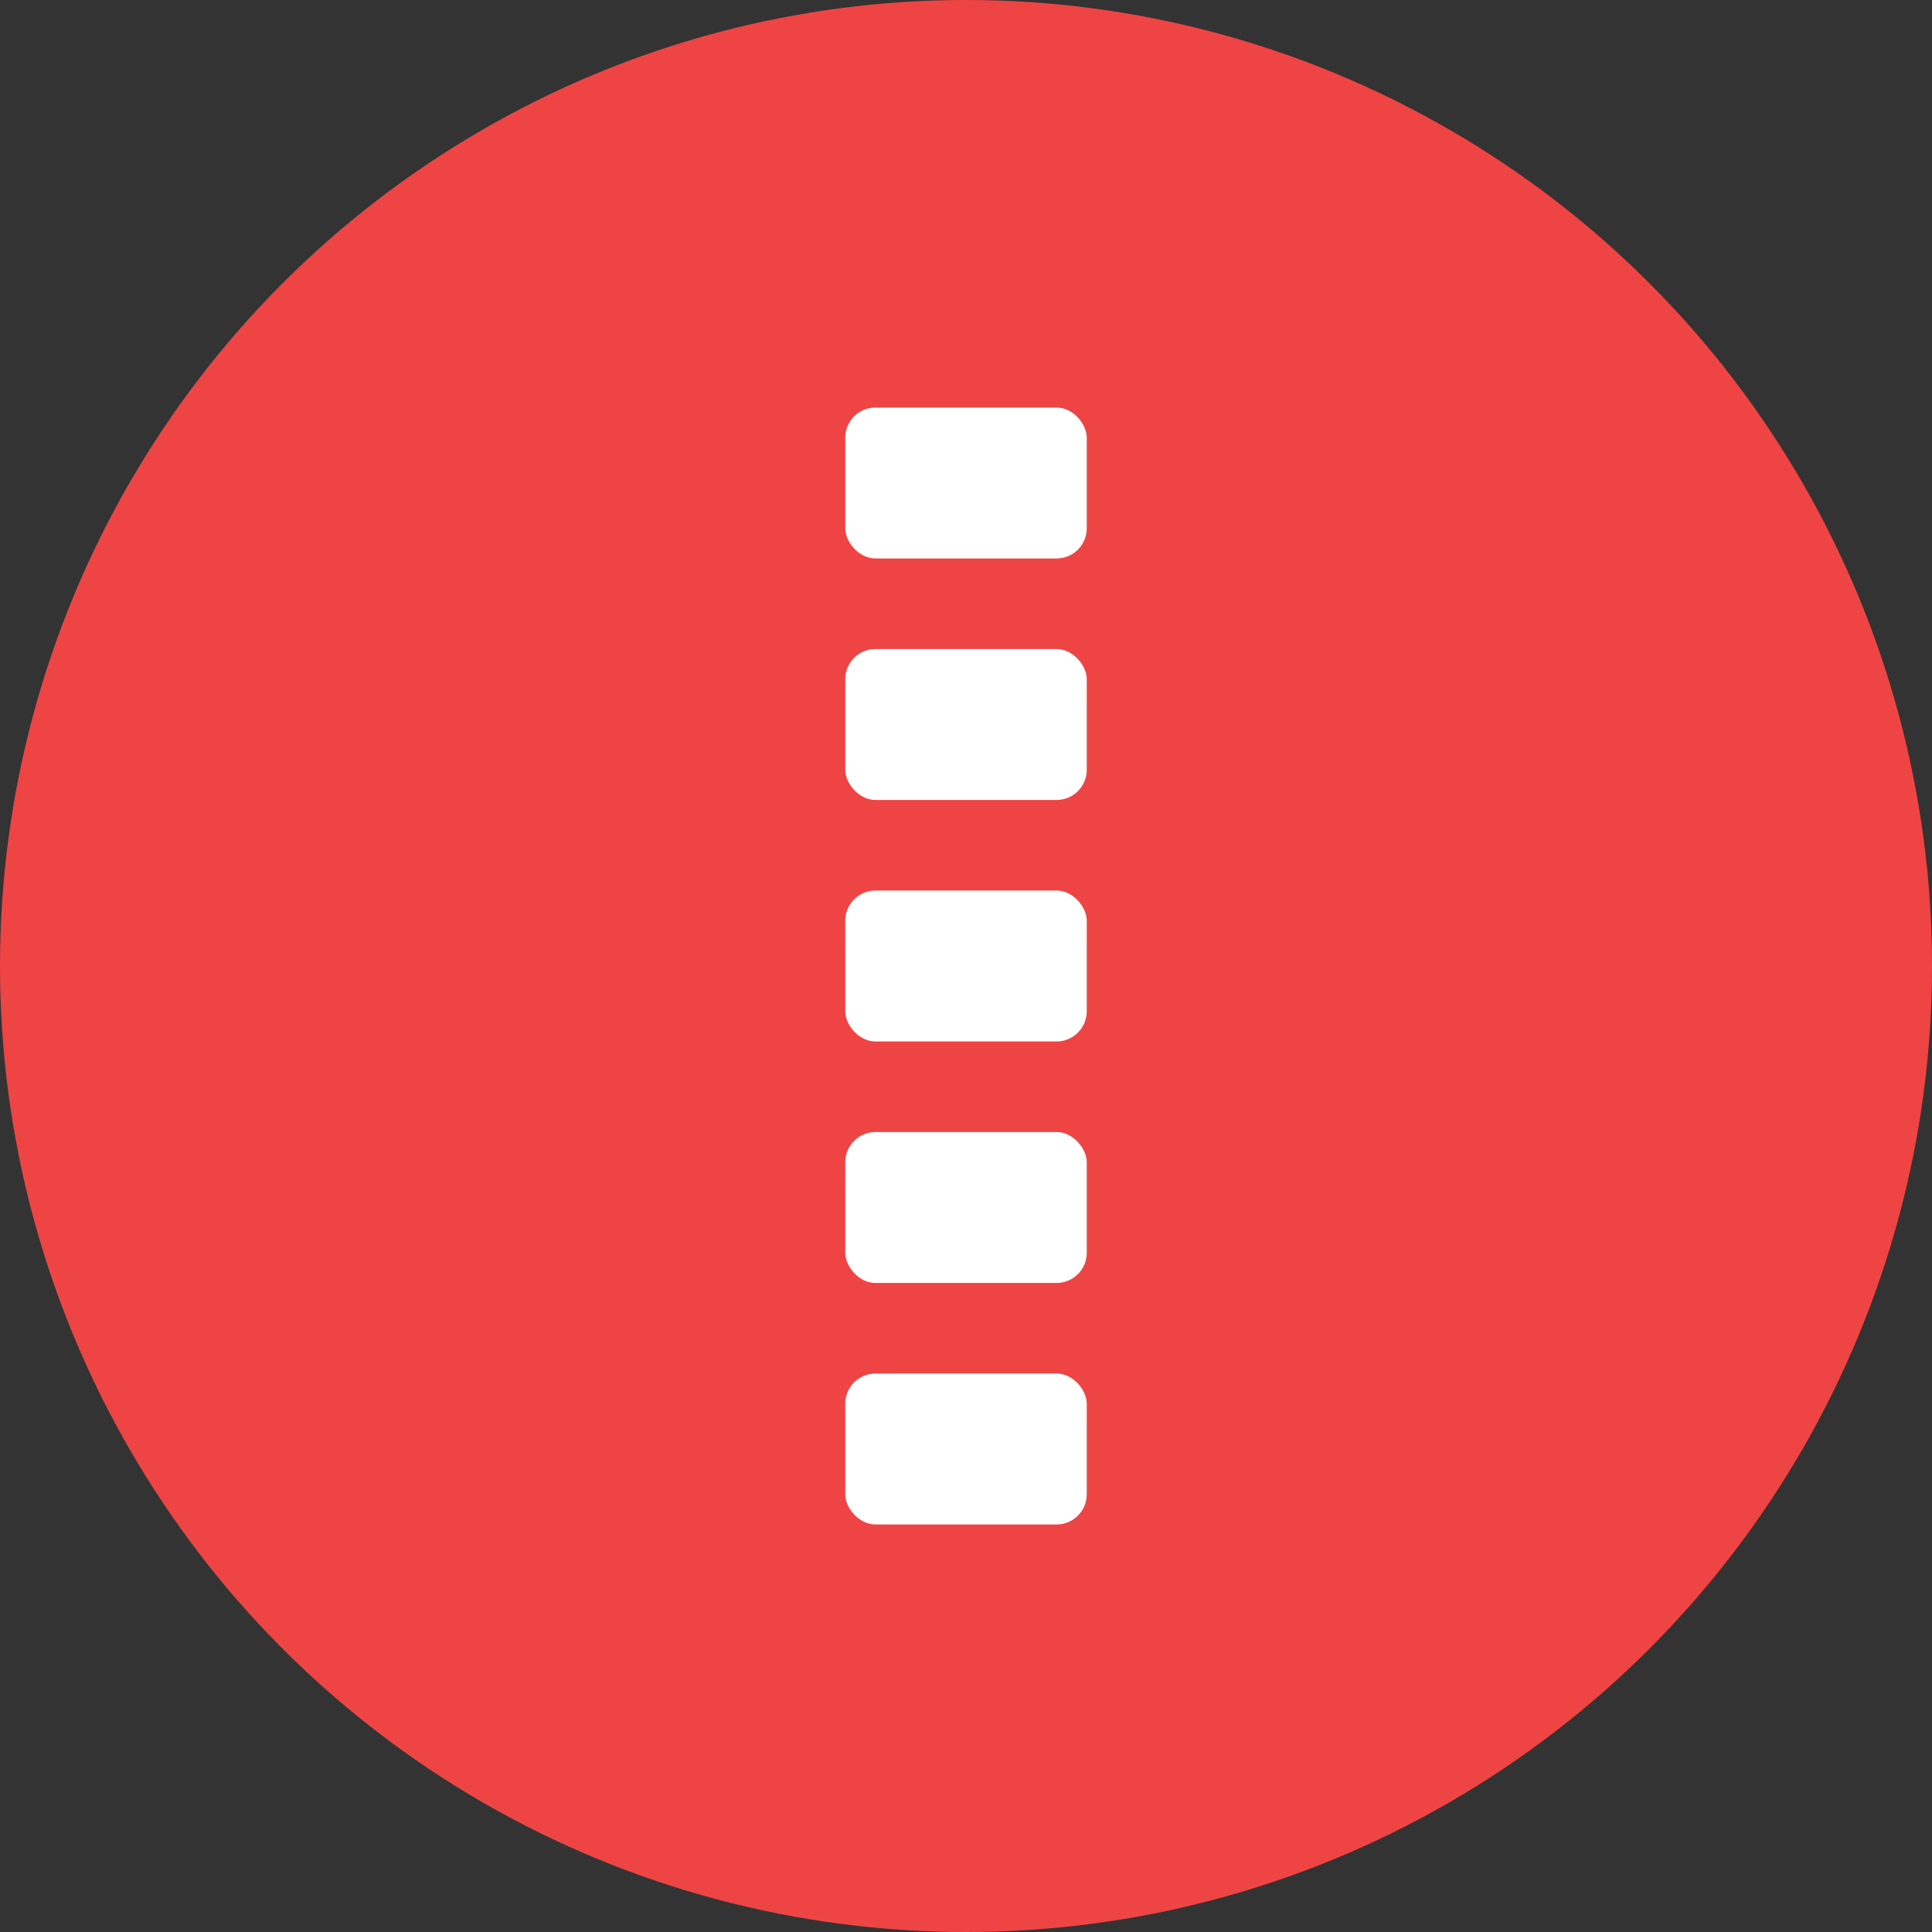
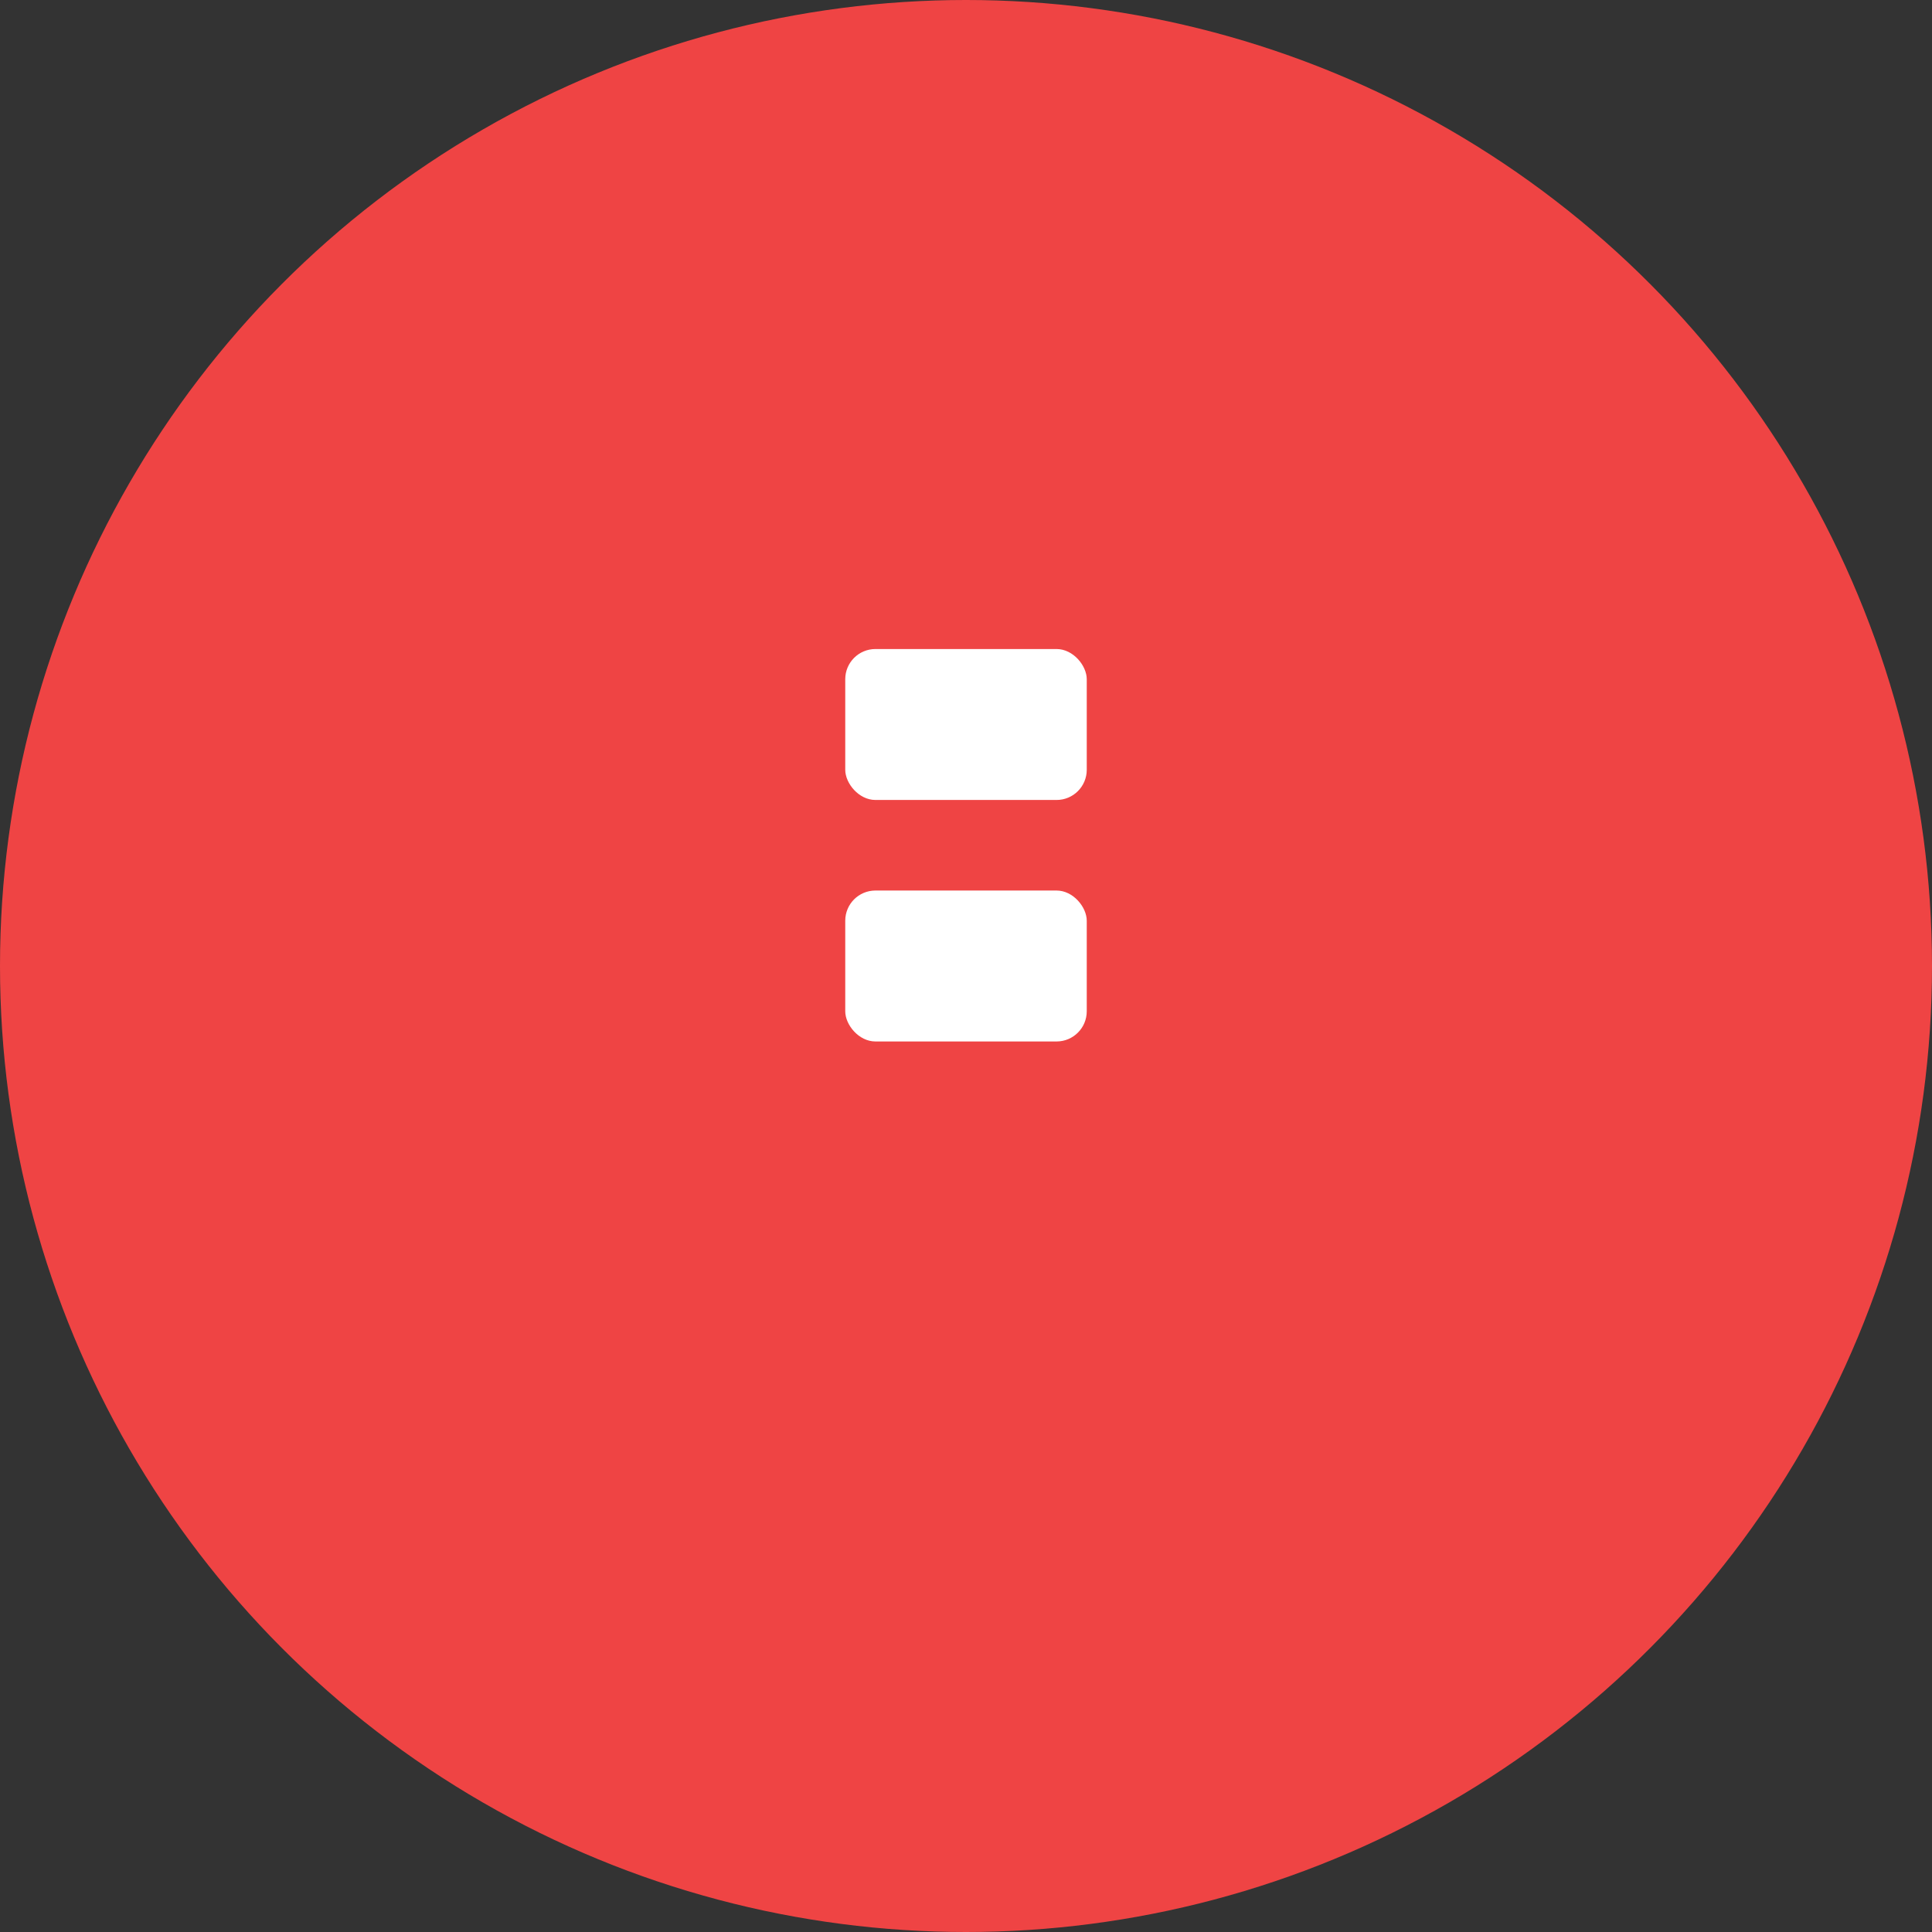
<svg xmlns="http://www.w3.org/2000/svg" viewBox="0 0 32 32">
  <rect x="0" y="0" width="32" height="32" fill="#333333" stroke="none" />
  <circle cx="16" cy="16" r="16" fill="#ef4444" />
-   <rect x="14" y="6.75" width="4" height="2.5" rx="0.5" fill="white" />
  <rect x="14" y="10.75" width="4" height="2.5" rx="0.5" fill="white" />
  <rect x="14" y="14.75" width="4" height="2.5" rx="0.5" fill="white" />
-   <rect x="14" y="18.75" width="4" height="2.5" rx="0.5" fill="white" />
-   <rect x="14" y="22.75" width="4" height="2.5" rx="0.5" fill="white" />
</svg>